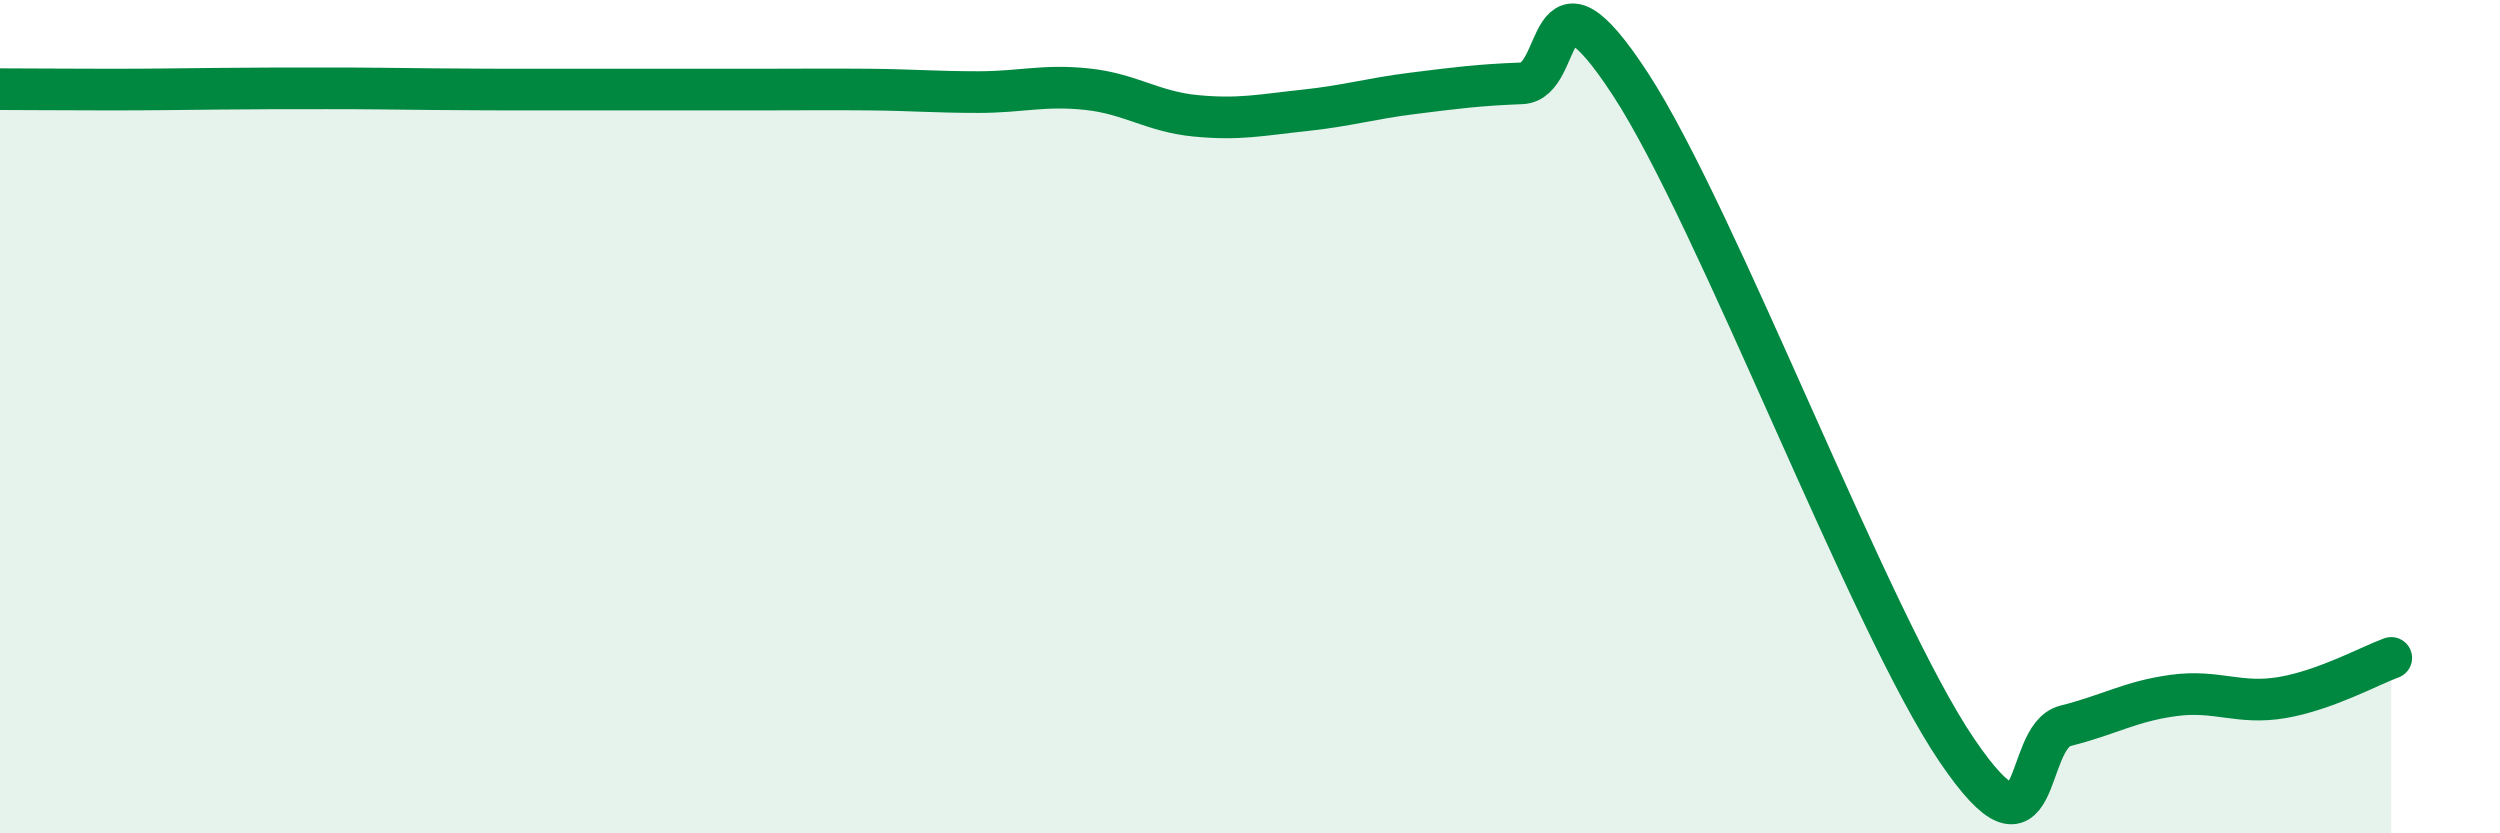
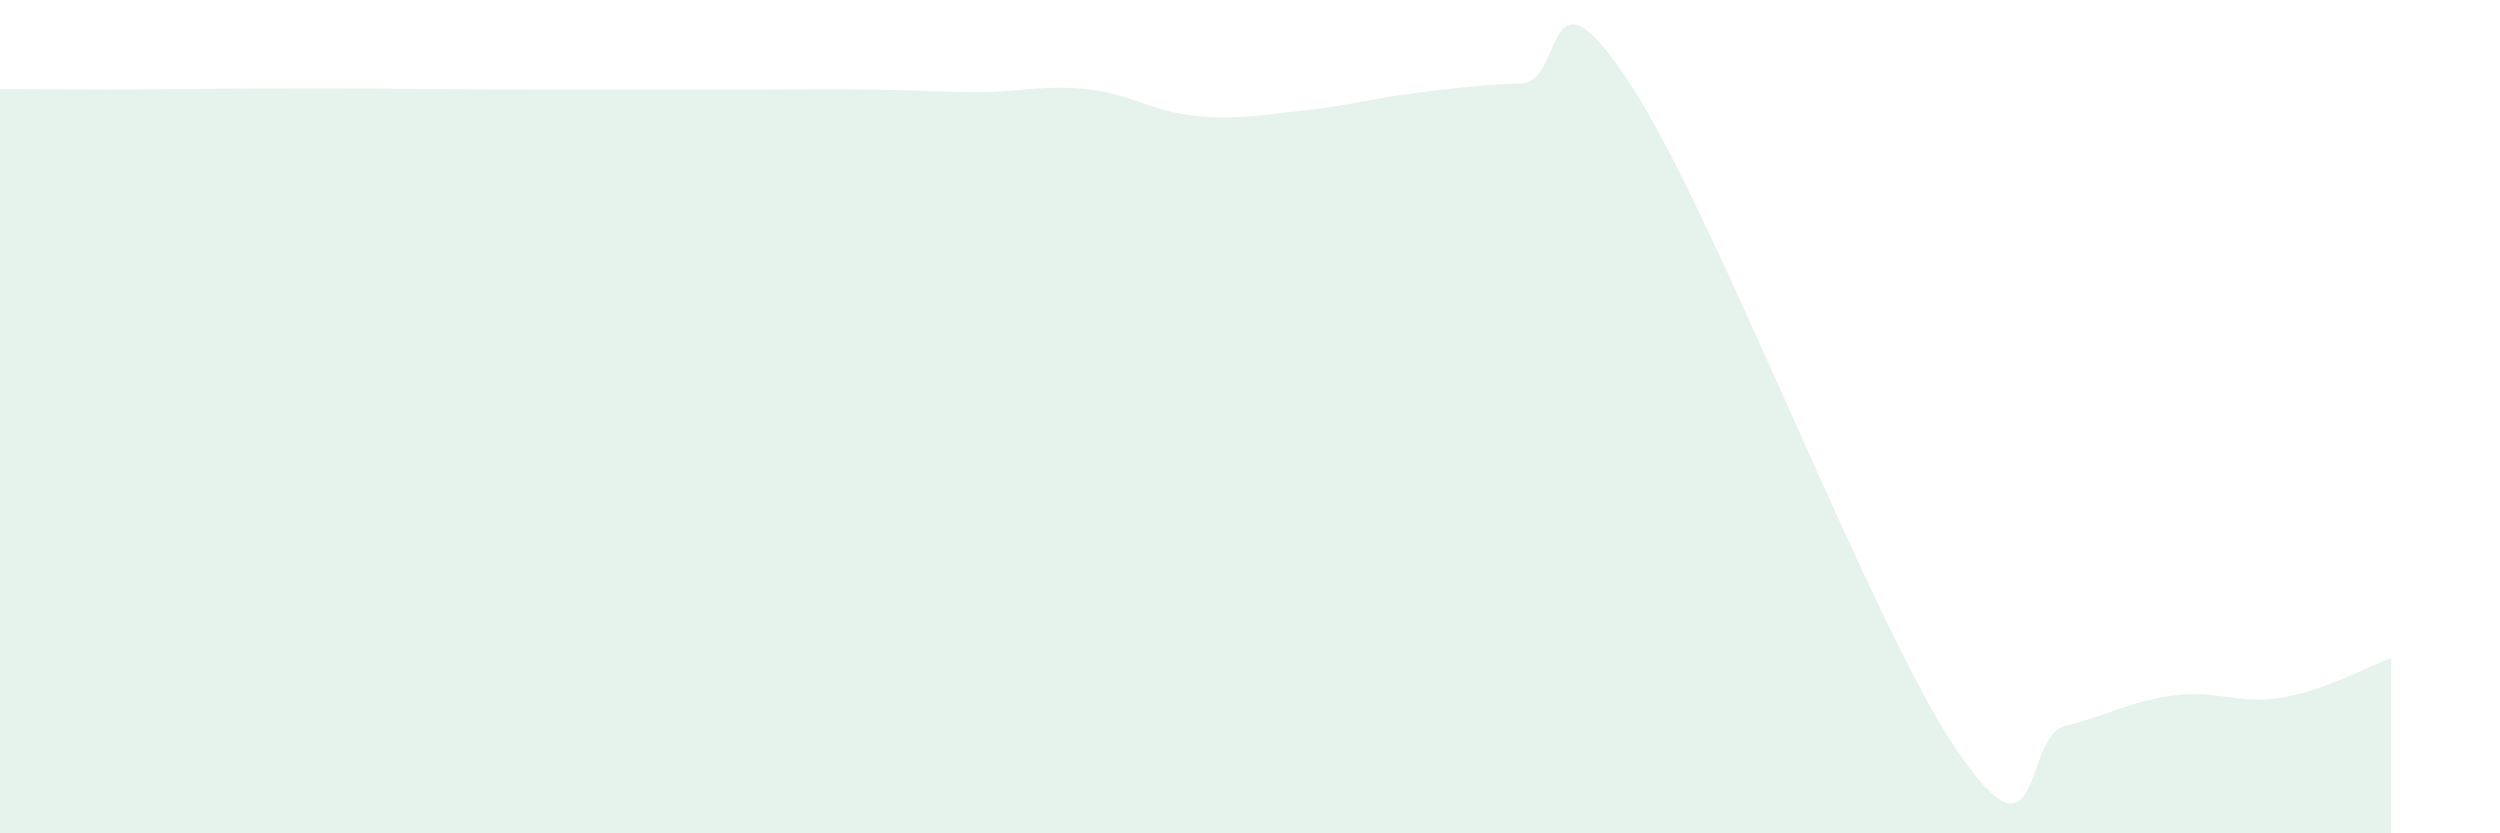
<svg xmlns="http://www.w3.org/2000/svg" width="60" height="20" viewBox="0 0 60 20">
  <path d="M 0,2.14 C 0.52,2.14 1.57,2.15 2.61,2.15 C 3.65,2.15 4.18,2.14 5.22,2.13 C 6.26,2.12 6.79,2.12 7.83,2.12 C 8.87,2.12 9.39,2.13 10.43,2.14 C 11.47,2.15 12,2.15 13.04,2.15 C 14.08,2.15 14.61,2.15 15.65,2.15 C 16.69,2.15 17.22,2.15 18.26,2.15 C 19.3,2.15 19.83,2.14 20.87,2.15 C 21.91,2.16 22.44,2.21 23.48,2.21 C 24.52,2.21 25.05,2.03 26.09,2.14 C 27.13,2.25 27.66,2.68 28.7,2.78 C 29.74,2.88 30.26,2.76 31.3,2.65 C 32.34,2.54 32.87,2.37 33.91,2.24 C 34.95,2.11 35.48,2.04 36.52,2 C 37.56,1.96 37.04,-1.18 39.13,2.02 C 41.22,5.22 44.87,14.92 46.96,18 C 49.05,21.08 48.53,17.68 49.57,17.42 C 50.61,17.16 51.13,16.83 52.17,16.69 C 53.21,16.55 53.74,16.92 54.78,16.74 C 55.82,16.56 56.87,15.98 57.39,15.79L57.39 20L0 20Z" fill="#008740" opacity="0.1" stroke-linecap="round" stroke-linejoin="round" />
-   <path d="M 0,2.14 C 0.52,2.14 1.57,2.15 2.61,2.15 C 3.65,2.15 4.18,2.14 5.22,2.13 C 6.26,2.12 6.79,2.12 7.83,2.12 C 8.87,2.12 9.39,2.13 10.43,2.14 C 11.47,2.15 12,2.15 13.04,2.15 C 14.08,2.15 14.61,2.15 15.65,2.15 C 16.69,2.15 17.22,2.15 18.26,2.15 C 19.3,2.15 19.83,2.14 20.87,2.15 C 21.91,2.16 22.44,2.21 23.48,2.21 C 24.52,2.21 25.05,2.03 26.09,2.14 C 27.13,2.25 27.66,2.68 28.7,2.78 C 29.74,2.88 30.26,2.76 31.3,2.65 C 32.34,2.54 32.87,2.37 33.91,2.24 C 34.95,2.11 35.48,2.04 36.52,2 C 37.56,1.96 37.04,-1.18 39.13,2.02 C 41.22,5.22 44.87,14.92 46.96,18 C 49.05,21.08 48.53,17.68 49.57,17.42 C 50.61,17.16 51.13,16.83 52.17,16.69 C 53.21,16.55 53.74,16.92 54.78,16.74 C 55.82,16.56 56.87,15.98 57.39,15.79" stroke="#008740" stroke-width="1" fill="none" stroke-linecap="round" stroke-linejoin="round" />
</svg>